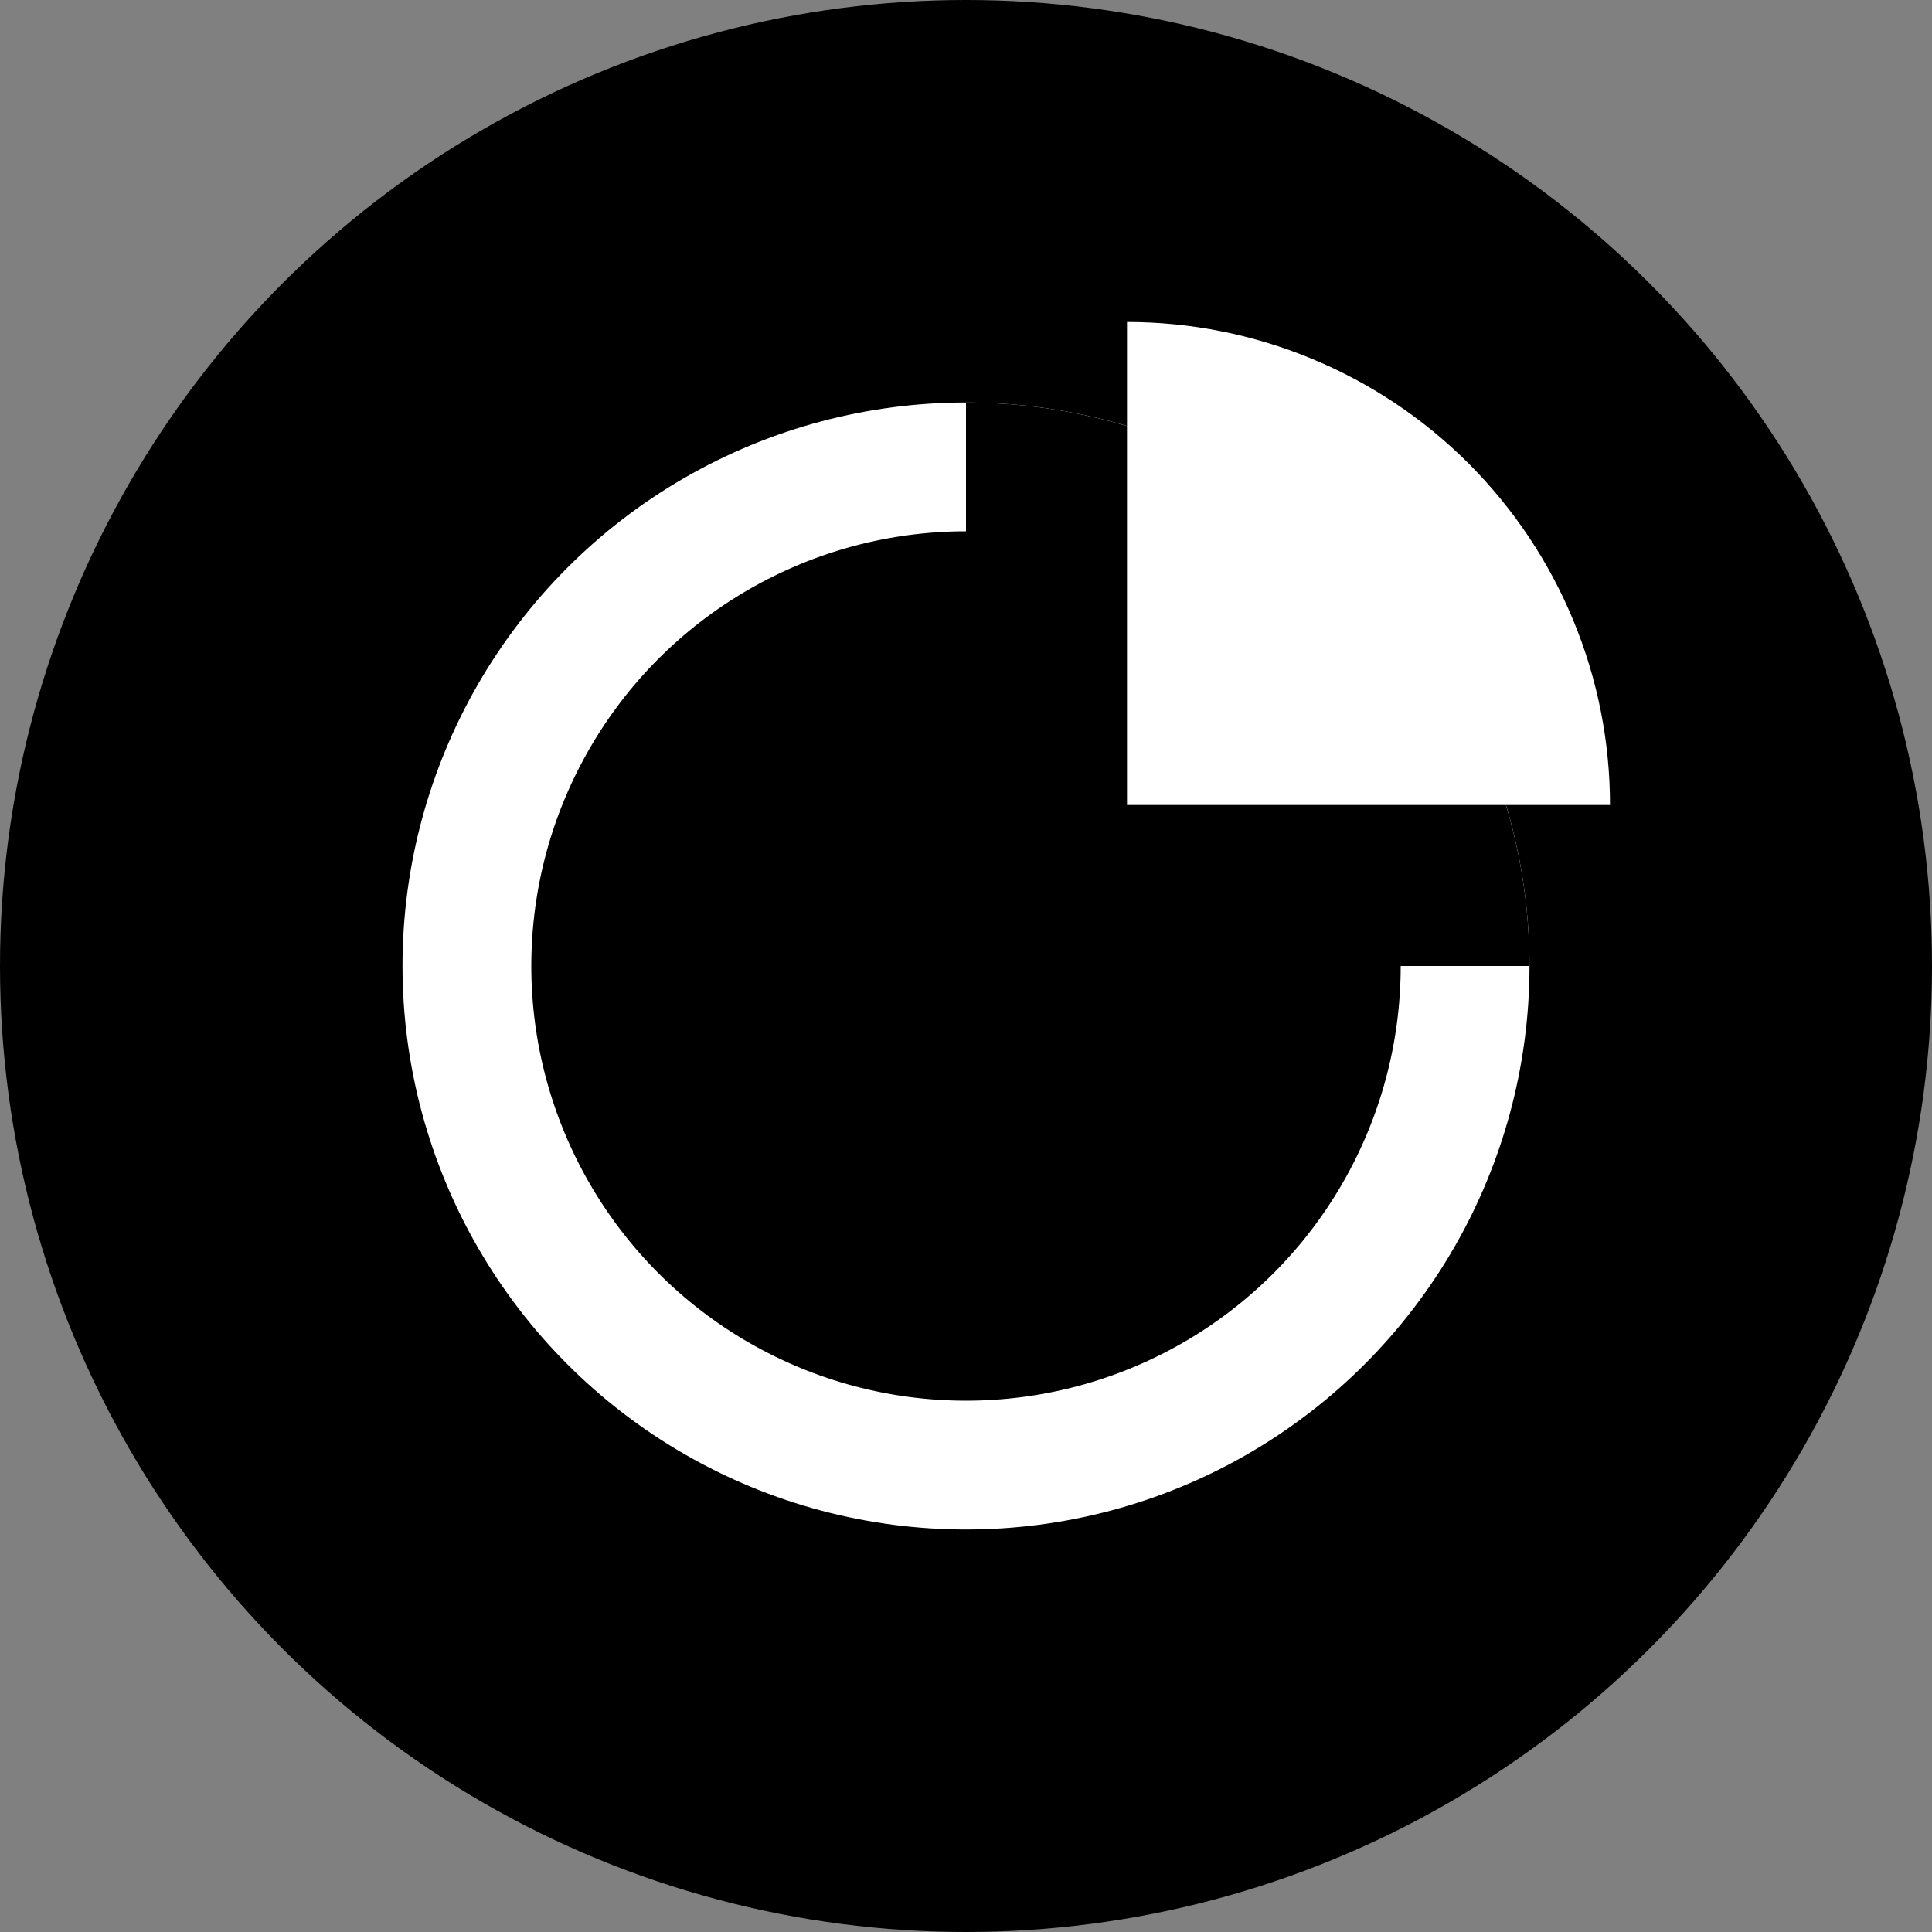
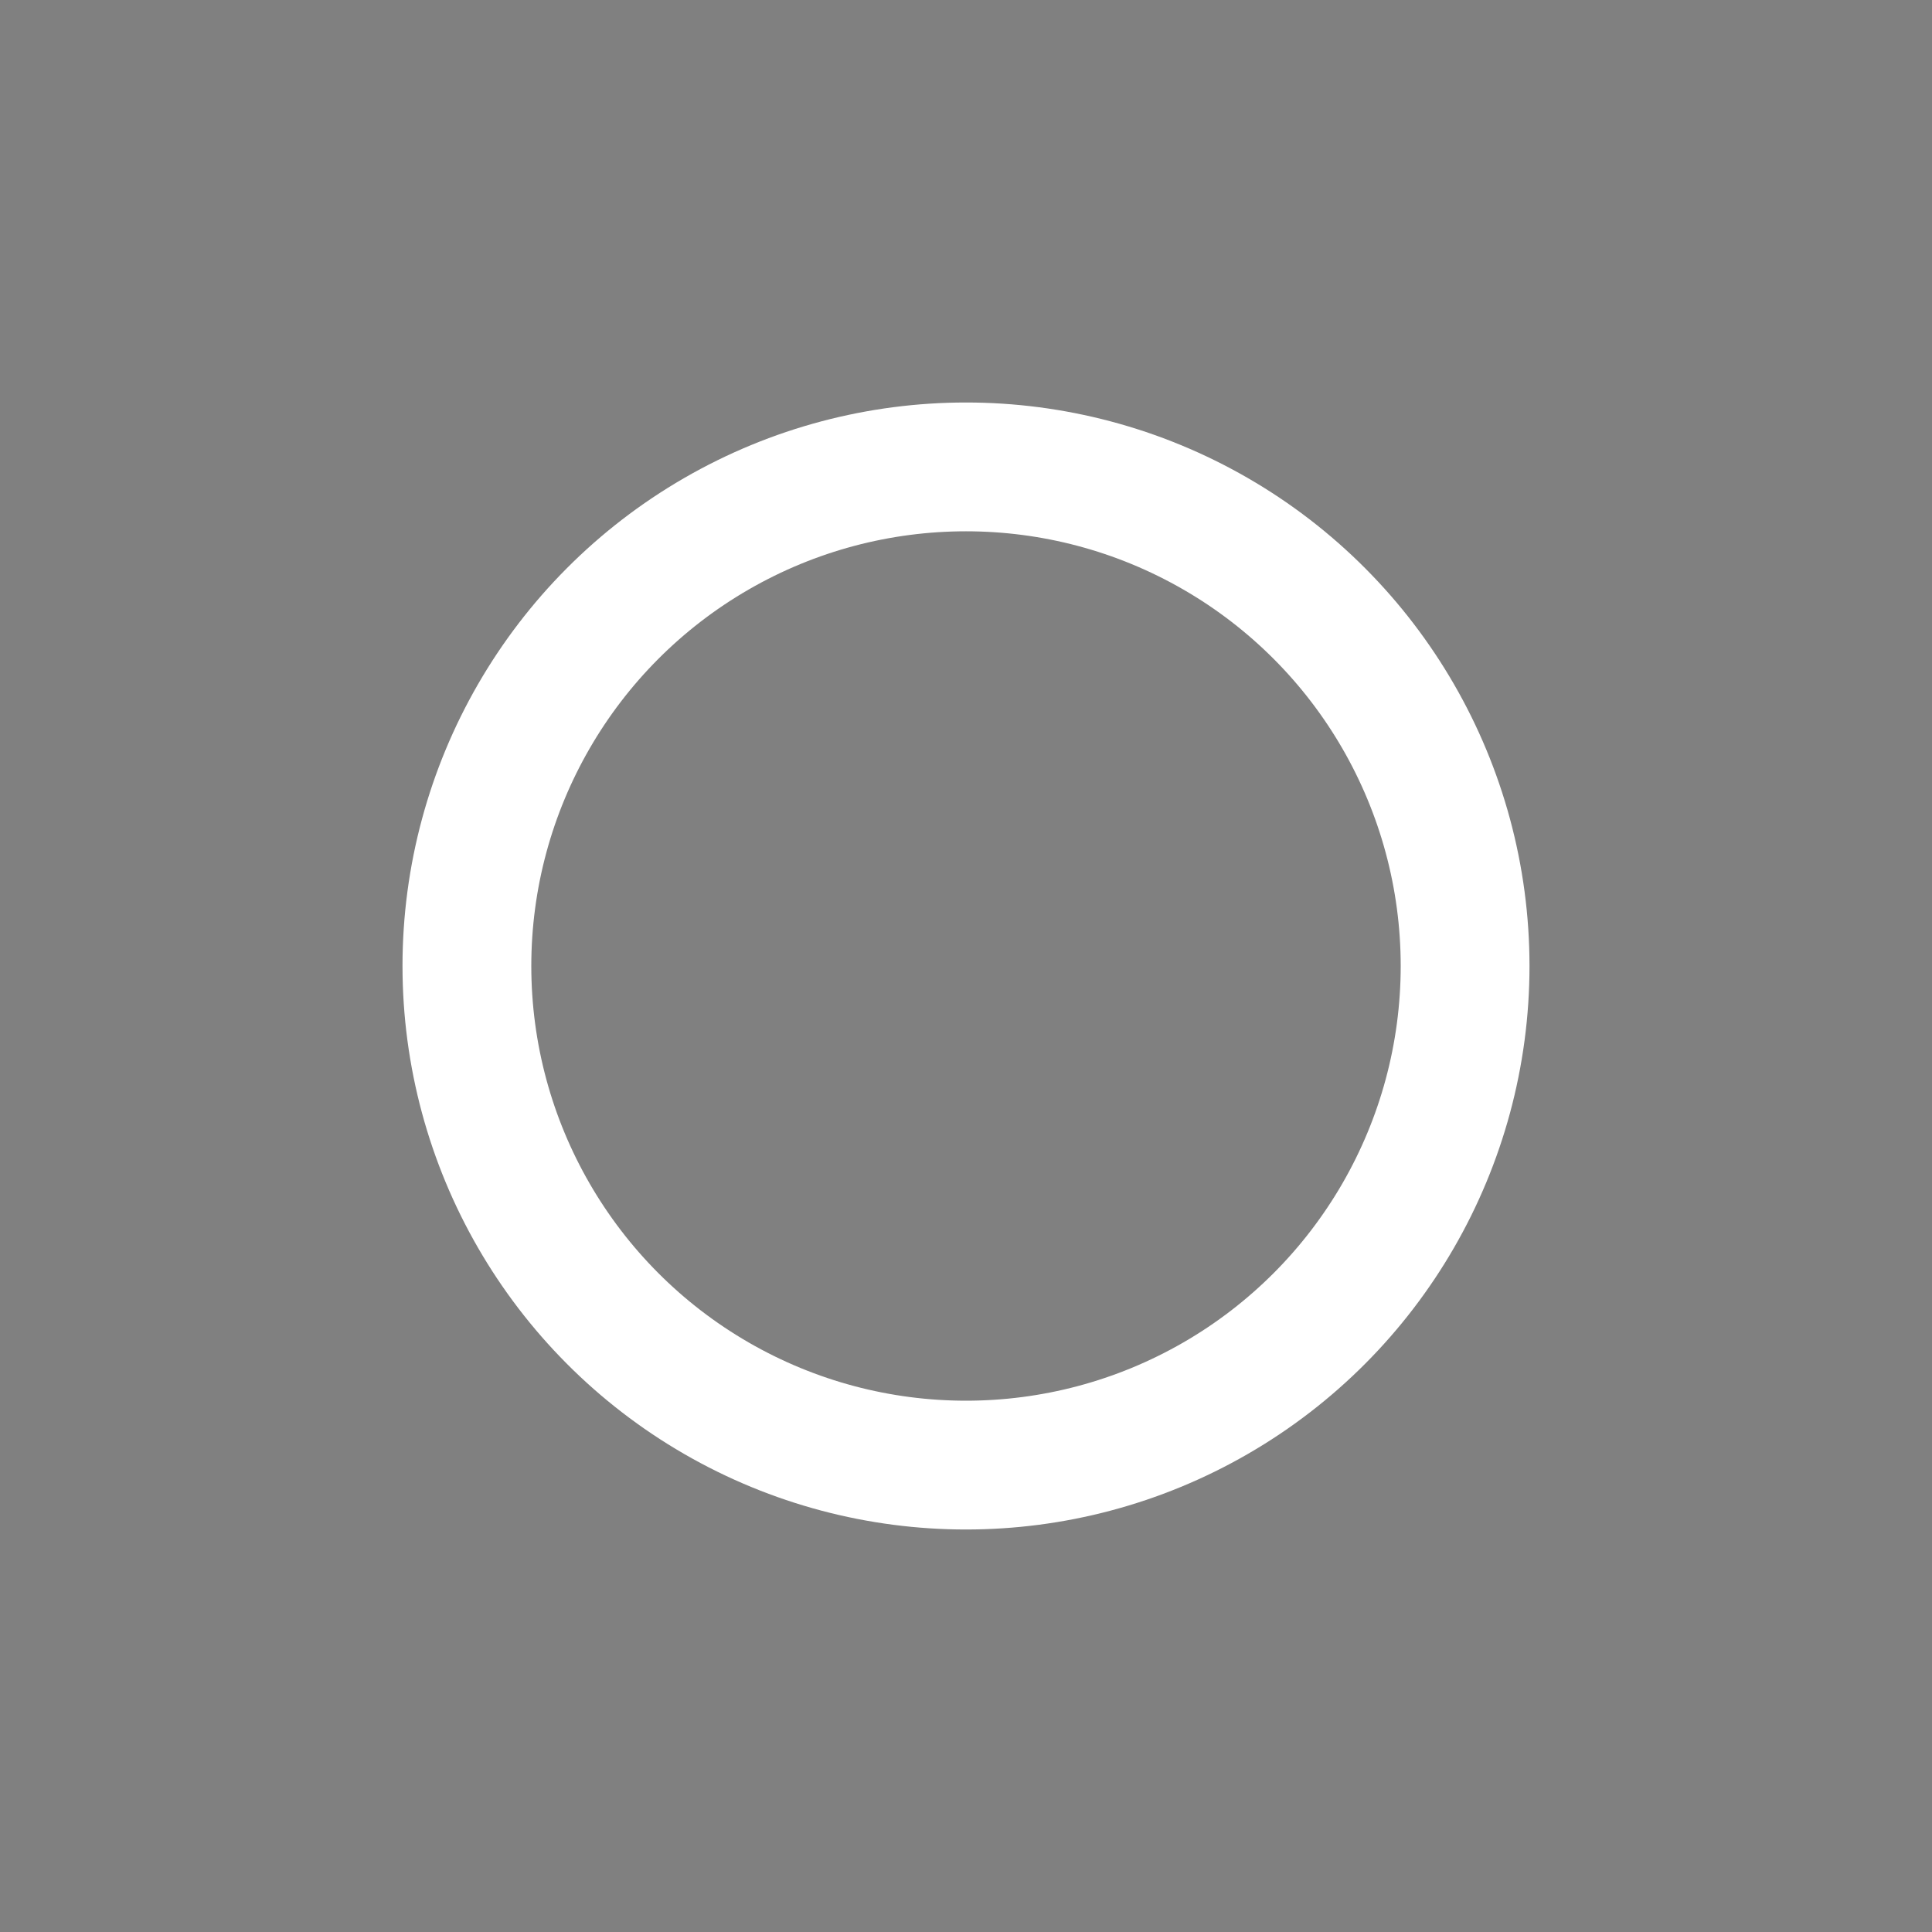
<svg xmlns="http://www.w3.org/2000/svg" width="24" height="24" viewBox="0 0 24 24" fill="none">
  <rect x="0" y="0" width="24" height="24" fill="#808080" stroke="none" />
-   <circle cx="12" cy="12" r="12" fill="black" />
  <circle cx="12" cy="12" r="6.2" stroke="white" stroke-width="1.6" />
-   <path d="M12 5C12.919 5 13.829 5.181 14.679 5.533C15.528 5.885 16.3 6.4 16.95 7.05C17.6 7.7 18.115 8.472 18.467 9.321C18.819 10.171 19 11.081 19 12L12 12V5Z" fill="black" />
-   <path d="M14 4C14.788 4 15.568 4.155 16.296 4.457C17.024 4.758 17.686 5.2 18.243 5.757C18.8 6.315 19.242 6.976 19.543 7.704C19.845 8.432 20 9.212 20 10L14 10V4Z" fill="white" />
</svg>